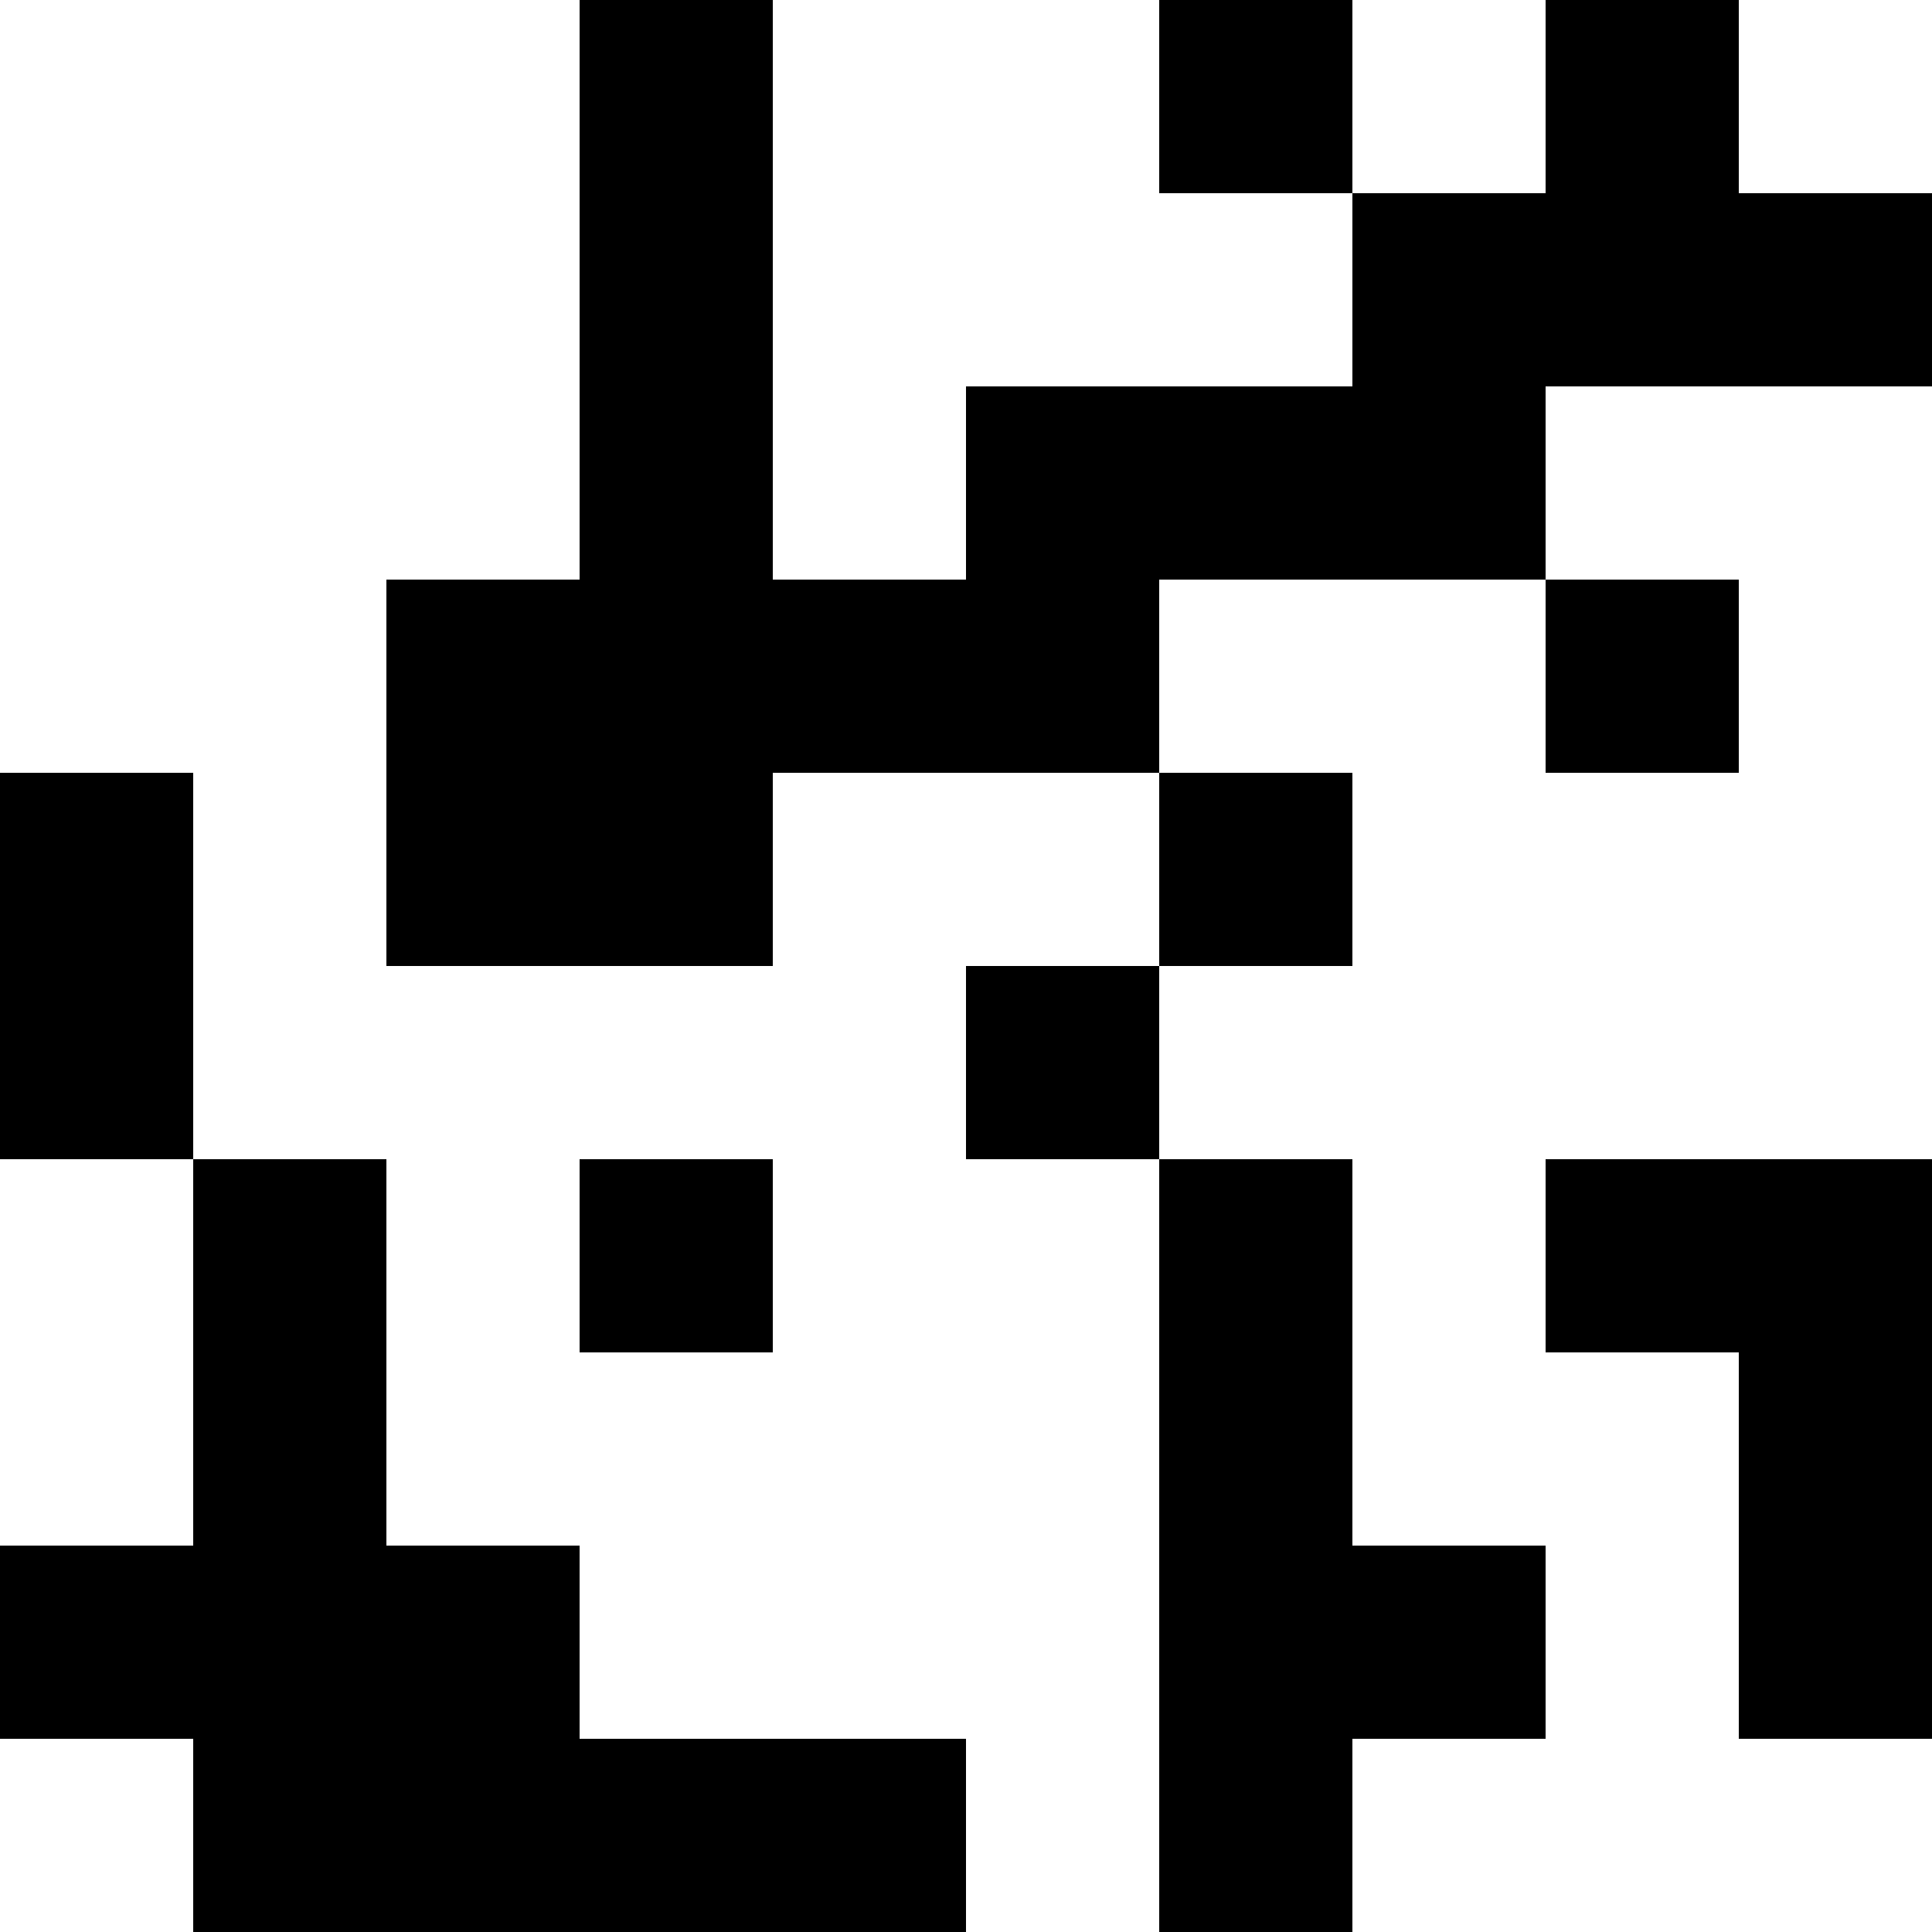
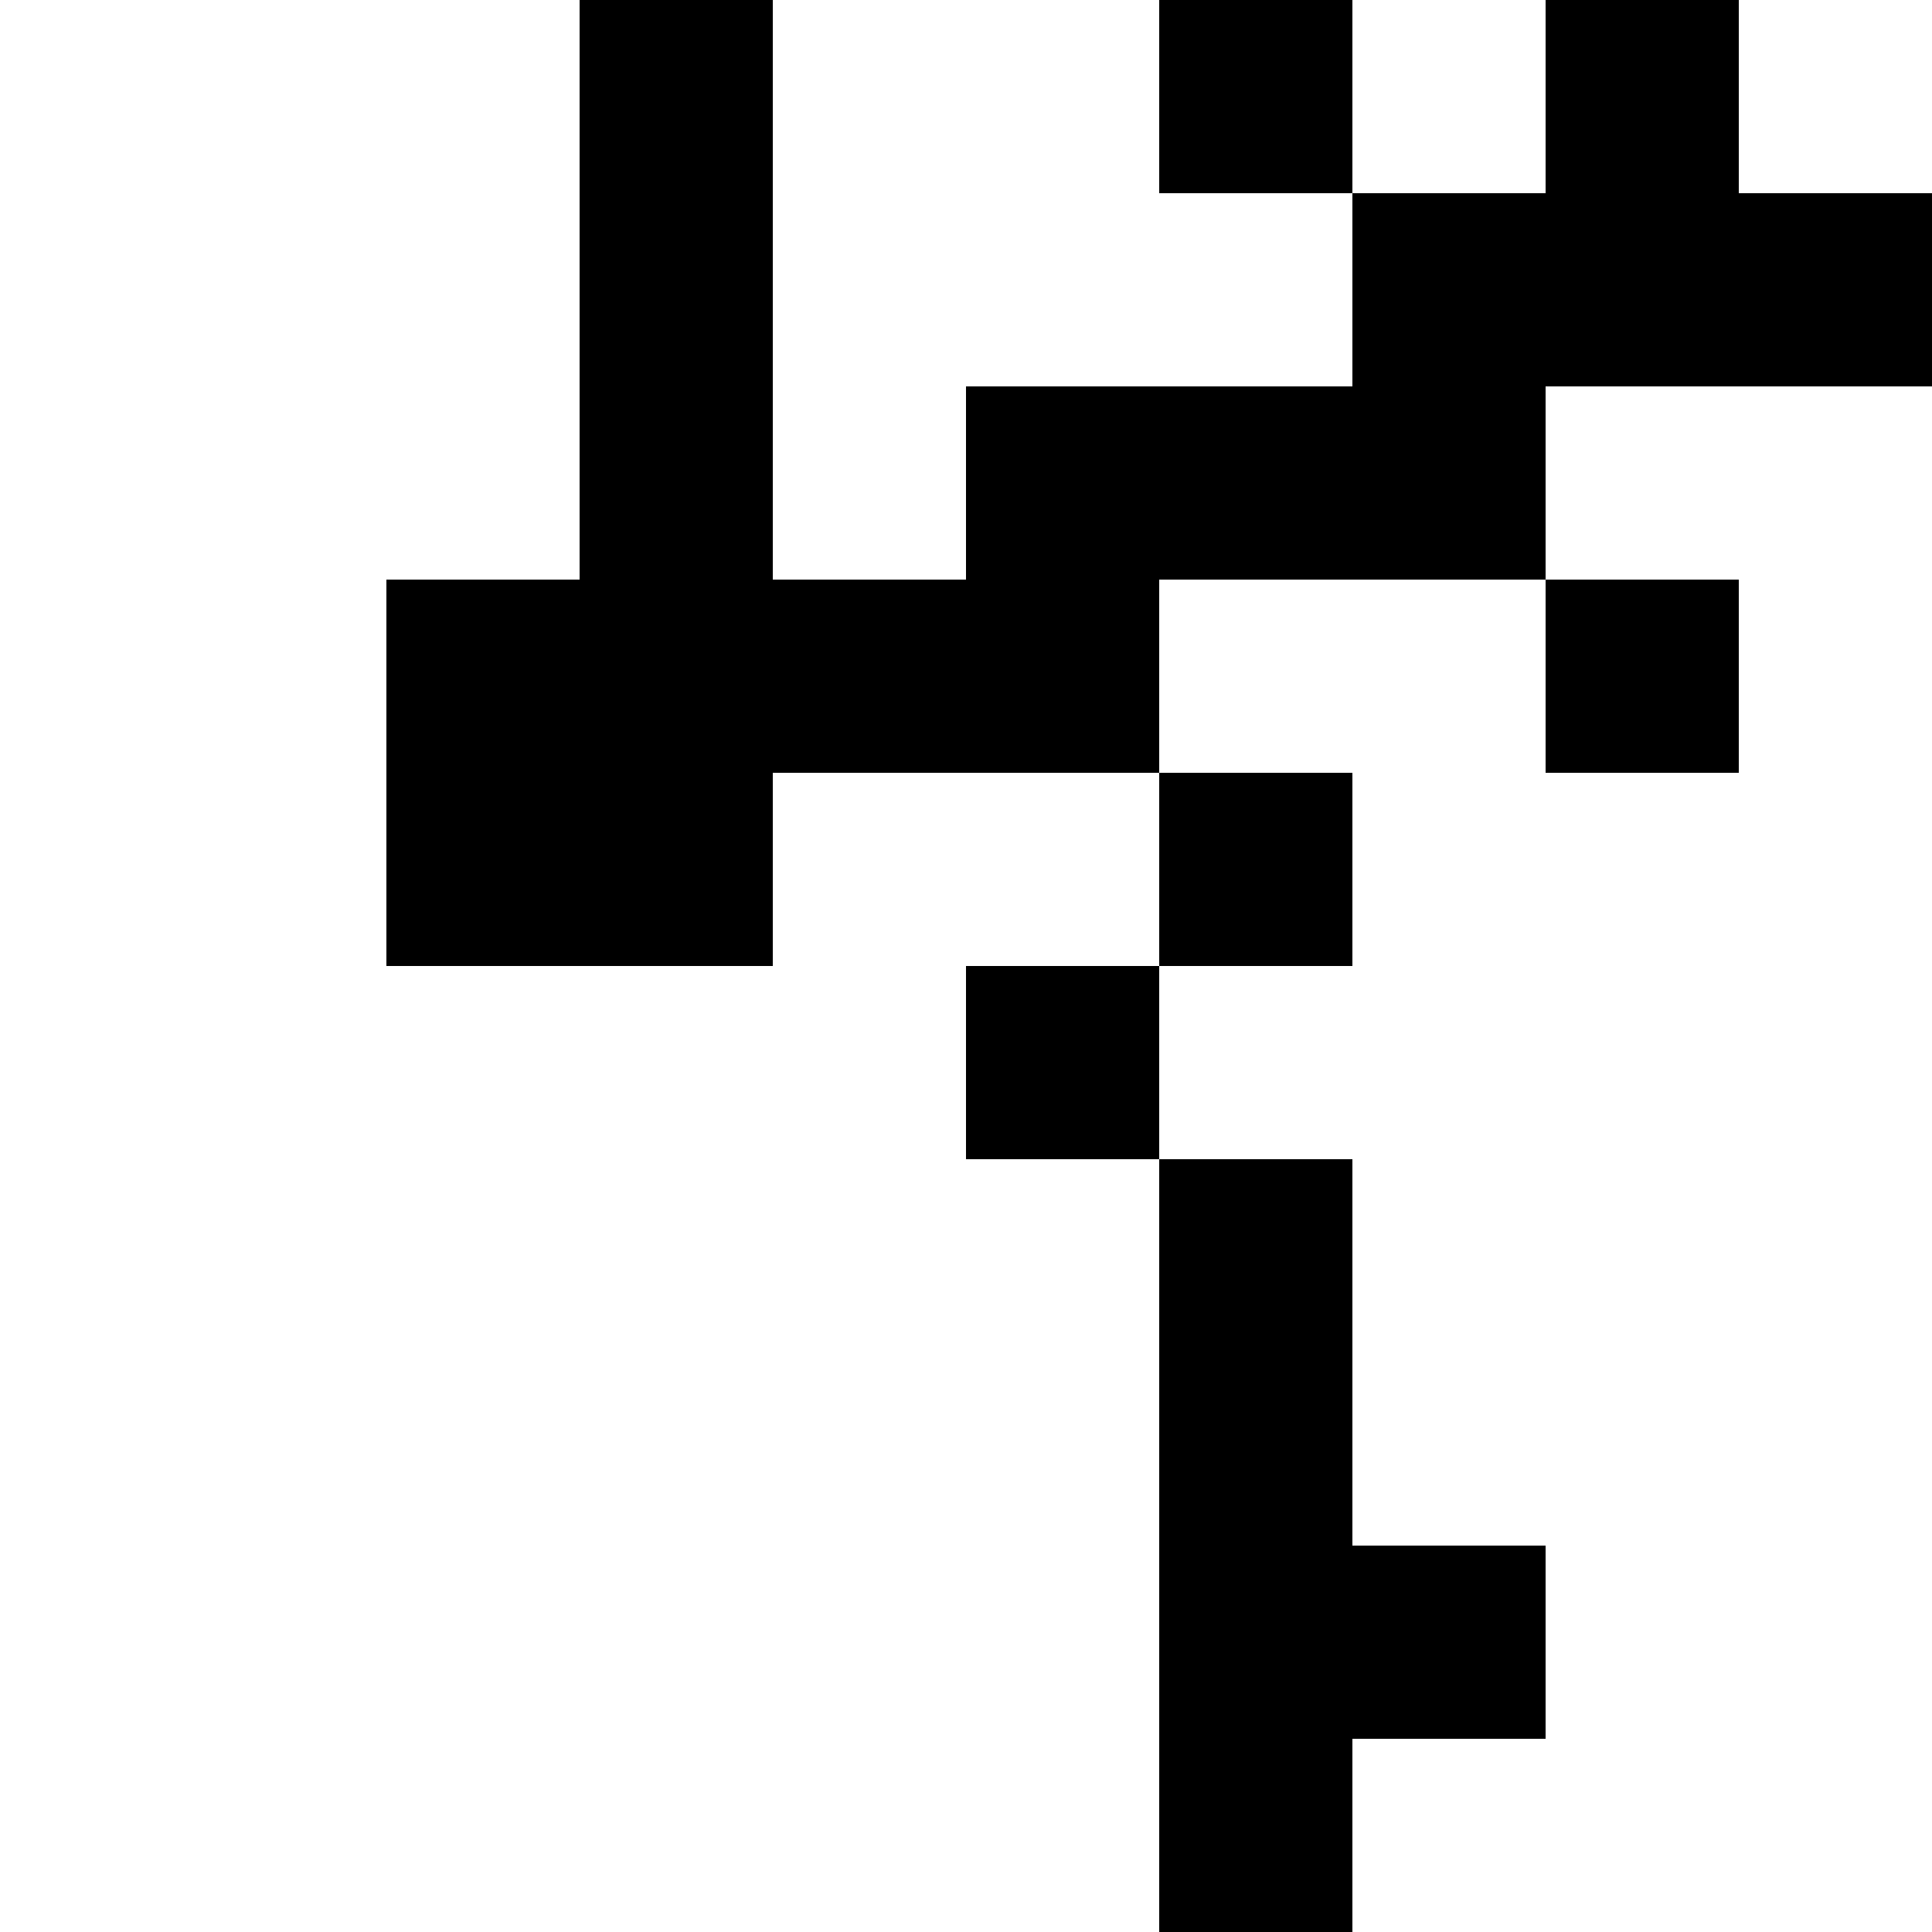
<svg xmlns="http://www.w3.org/2000/svg" version="1.0" width="240pt" height="240pt" viewBox="0 0 240 240" preserveAspectRatio="xMidYMid meet">
  <g transform="translate(0,240) scale(0.1,-0.1)" fill="#000000" stroke="none">
    <path d="M720 2040 l0 -360 -120 0 -120 0 0 -240 0 -240 240 0 240 0 0 120 0 120 240 0 240 0 0 -120 0 -120 -120 0 -120 0 0 -120 0 -120 120 0 120 0 0 -480 0 -480 120 0 120 0 0 120 0 120 120 0 120 0 0 120 0 120 -120 0 -120 0 0 240 0 240 -120 0 -120 0 0 120 0 120 120 0 120 0 0 120 0 120 -120 0 -120 0 0 120 0 120 240 0 240 0 0 -120 0 -120 120 0 120 0 0 120 0 120 -120 0 -120 0 0 120 0 120 240 0 240 0 0 120 0 120 -120 0 -120 0 0 120 0 120 -120 0 -120 0 0 -120 0 -120 -120 0 -120 0 0 120 0 120 -120 0 -120 0 0 -120 0 -120 120 0 120 0 0 -120 0 -120 -240 0 -240 0 0 -120 0 -120 -120 0 -120 0 0 360 0 360 -120 0 -120 0 0 -360z" />
-     <path d="M0 1200 l0 -240 120 0 120 0 0 -240 0 -240 -120 0 -120 0 0 -120 0 -120 120 0 120 0 0 -120 0 -120 480 0 480 0 0 120 0 120 -240 0 -240 0 0 120 0 120 -120 0 -120 0 0 240 0 240 -120 0 -120 0 0 240 0 240 -120 0 -120 0 0 -240z" />
-     <path d="M720 840 l0 -120 120 0 120 0 0 120 0 120 -120 0 -120 0 0 -120z" />
-     <path d="M1920 840 l0 -120 120 0 120 0 0 -240 0 -240 120 0 120 0 0 360 0 360 -240 0 -240 0 0 -120z" />
  </g>
</svg>